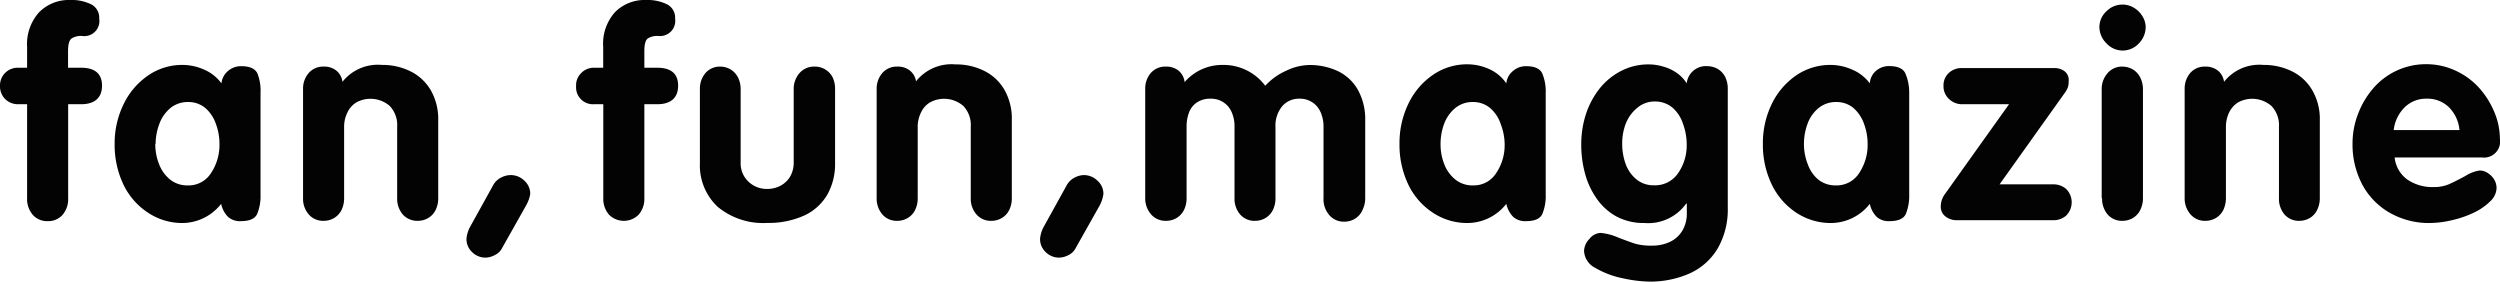
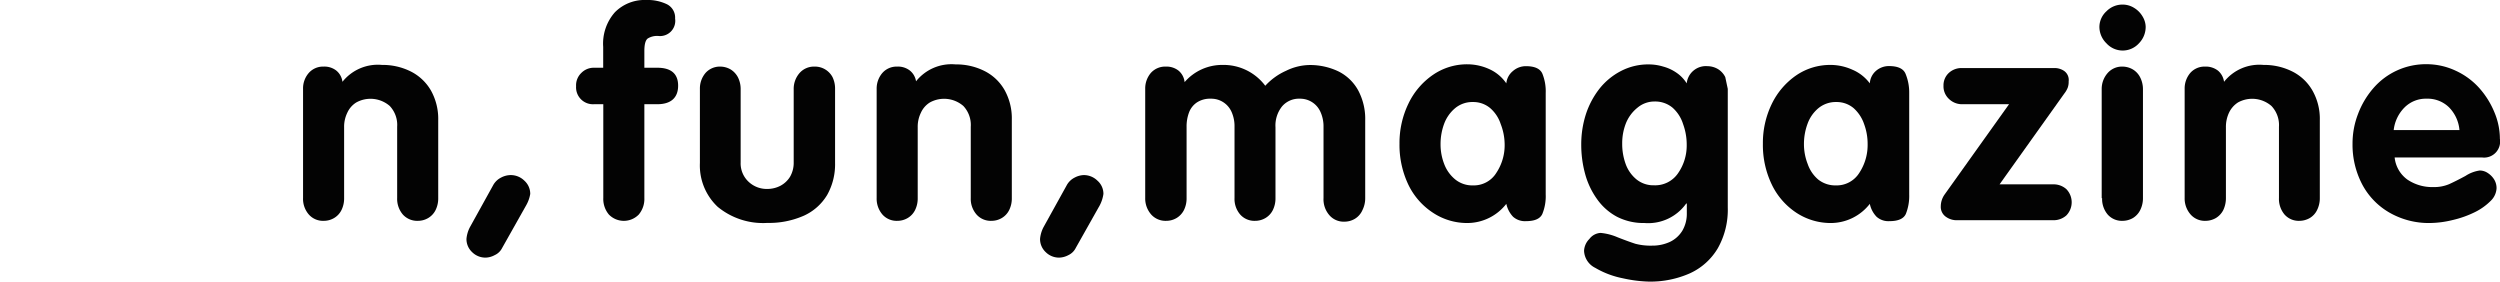
<svg xmlns="http://www.w3.org/2000/svg" viewBox="0 0 239.89 27.02">
  <defs>
    <style>.cls-1{fill:#030303;}</style>
  </defs>
  <title>アセット 2</title>
  <g id="レイヤー_2" data-name="レイヤー 2">
    <g id="レイヤー_1-2" data-name="レイヤー 1">
-       <path class="cls-1" d="M2.6,19V10H1.72A1.73,1.73,0,0,1,.47,9.48,1.74,1.74,0,0,1,0,8.22,1.69,1.69,0,0,1,1.72,6.5H2.6v-2A4.55,4.55,0,0,1,3.75,1.18,4,4,0,0,1,6.74,0a4.25,4.25,0,0,1,2,.41,1.43,1.43,0,0,1,.78,1.37A1.45,1.45,0,0,1,7.87,3.45a1.68,1.68,0,0,0-1,.24c-.22.16-.34.56-.34,1.21V6.5H7.79c1.32,0,2,.58,2,1.72S9.11,10,7.79,10H6.54V19A2.32,2.32,0,0,1,6,20.62a1.84,1.84,0,0,1-1.43.6,1.83,1.83,0,0,1-1.42-.6A2.33,2.33,0,0,1,2.6,19Z" />
-       <path class="cls-1" d="M25,8.92v9.74a4.47,4.47,0,0,1-.32,1.86c-.21.47-.74.7-1.57.7a1.71,1.71,0,0,1-1.24-.42,2.51,2.51,0,0,1-.65-1.24A4.75,4.75,0,0,1,17.5,21.4a5.92,5.92,0,0,1-3.31-1,6.66,6.66,0,0,1-2.35-2.7A8.87,8.87,0,0,1,11,13.81,8.54,8.54,0,0,1,11.86,10a7,7,0,0,1,2.37-2.77,5.72,5.72,0,0,1,3.27-1,5.1,5.1,0,0,1,2.11.46A4,4,0,0,1,21.25,8a1.76,1.76,0,0,1,.62-1.18,1.88,1.88,0,0,1,1.27-.47c.83,0,1.36.24,1.57.72A4.5,4.5,0,0,1,25,8.92Zm-10.1,4.9a5.2,5.2,0,0,0,.36,1.92,3.48,3.48,0,0,0,1.05,1.48,2.63,2.63,0,0,0,1.71.57,2.54,2.54,0,0,0,2.24-1.2,4.87,4.87,0,0,0,.8-2.77,5.47,5.47,0,0,0-.34-1.92,3.51,3.51,0,0,0-1-1.52,2.52,2.52,0,0,0-1.66-.59,2.62,2.62,0,0,0-1.71.58,3.55,3.55,0,0,0-1.06,1.52A5.58,5.58,0,0,0,14.93,13.82Z" />
      <path class="cls-1" d="M29.08,19V8.53A2.25,2.25,0,0,1,29.63,7a1.82,1.82,0,0,1,1.42-.61,1.85,1.85,0,0,1,1.23.39,1.65,1.65,0,0,1,.58,1.07,4.34,4.34,0,0,1,3.8-1.62,6,6,0,0,1,2.78.64,4.64,4.64,0,0,1,1.92,1.83,5.58,5.58,0,0,1,.69,2.84V19a2.52,2.52,0,0,1-.25,1.15,1.83,1.83,0,0,1-.71.77,1.93,1.93,0,0,1-1,.27,1.85,1.85,0,0,1-1.43-.6A2.32,2.32,0,0,1,38.11,19V12.17a2.65,2.65,0,0,0-.71-2,2.82,2.82,0,0,0-3.21-.34,2.24,2.24,0,0,0-.87,1,3.06,3.06,0,0,0-.3,1.39V19a2.52,2.52,0,0,1-.25,1.15,1.83,1.83,0,0,1-.71.77,1.93,1.93,0,0,1-1,.27,1.81,1.81,0,0,1-1.42-.6A2.28,2.28,0,0,1,29.08,19Z" />
      <path class="cls-1" d="M50.49,19.7l-2.31,4.1a1.47,1.47,0,0,1-.71.68,1.94,1.94,0,0,1-.85.24,1.81,1.81,0,0,1-1.31-.52,1.71,1.71,0,0,1-.55-1.28,3,3,0,0,1,.32-1.1l2.27-4.1a1.78,1.78,0,0,1,.73-.68A2,2,0,0,1,49,16.8a1.86,1.86,0,0,1,1.32.54,1.7,1.7,0,0,1,.56,1.27A3.31,3.31,0,0,1,50.49,19.7Z" />
      <path class="cls-1" d="M57.89,19V10H57a1.62,1.62,0,0,1-1.72-1.73A1.64,1.64,0,0,1,55.78,7,1.67,1.67,0,0,1,57,6.5h.88v-2A4.54,4.54,0,0,1,59,1.18,4,4,0,0,1,62,0a4.28,4.28,0,0,1,2,.41,1.43,1.43,0,0,1,.78,1.37,1.46,1.46,0,0,1-1.62,1.67,1.72,1.72,0,0,0-1,.24c-.22.16-.33.56-.33,1.21V6.5h1.24c1.33,0,2,.58,2,1.72S64.4,10,63.07,10H61.83V19a2.32,2.32,0,0,1-.54,1.59,2,2,0,0,1-2.86,0A2.32,2.32,0,0,1,57.89,19Z" />
      <path class="cls-1" d="M67.16,15.64V8.53A2.3,2.3,0,0,1,67.7,7a1.84,1.84,0,0,1,1.42-.61,2,2,0,0,1,1,.28,1.94,1.94,0,0,1,.7.77,2.51,2.51,0,0,1,.25,1.14v7a2.41,2.41,0,0,0,.76,1.86,2.53,2.53,0,0,0,1.78.69,2.73,2.73,0,0,0,1.27-.3,2.42,2.42,0,0,0,.93-.87,2.67,2.67,0,0,0,.35-1.38v-7A2.3,2.3,0,0,1,76.73,7a1.84,1.84,0,0,1,1.42-.61,1.91,1.91,0,0,1,1.73,1,2.51,2.51,0,0,1,.25,1.14v7.11a6,6,0,0,1-.75,3.05,5,5,0,0,1-2.23,2,8.26,8.26,0,0,1-3.51.7,6.84,6.84,0,0,1-4.78-1.55A5.44,5.44,0,0,1,67.16,15.64Z" />
      <path class="cls-1" d="M84.12,19V8.53A2.3,2.3,0,0,1,84.67,7a1.82,1.82,0,0,1,1.42-.61,1.85,1.85,0,0,1,1.23.39A1.65,1.65,0,0,1,87.9,7.8a4.35,4.35,0,0,1,3.8-1.62,6,6,0,0,1,2.78.64A4.58,4.58,0,0,1,96.4,8.65a5.58,5.58,0,0,1,.69,2.84V19a2.52,2.52,0,0,1-.25,1.15,1.83,1.83,0,0,1-.71.77,1.93,1.93,0,0,1-1,.27,1.81,1.81,0,0,1-1.42-.6A2.28,2.28,0,0,1,93.15,19V12.17a2.65,2.65,0,0,0-.71-2,2.82,2.82,0,0,0-3.21-.34,2.24,2.24,0,0,0-.87,1,3.06,3.06,0,0,0-.3,1.39V19a2.52,2.52,0,0,1-.25,1.15,1.83,1.83,0,0,1-.71.77,1.93,1.93,0,0,1-1,.27,1.81,1.81,0,0,1-1.42-.6A2.33,2.33,0,0,1,84.12,19Z" />
      <path class="cls-1" d="M105.53,19.7l-2.31,4.1a1.49,1.49,0,0,1-.7.68,2,2,0,0,1-.86.24,1.81,1.81,0,0,1-1.31-.52,1.71,1.71,0,0,1-.55-1.28,3,3,0,0,1,.32-1.1l2.27-4.1a1.78,1.78,0,0,1,.73-.68,2,2,0,0,1,.87-.24,1.86,1.86,0,0,1,1.32.54,1.67,1.67,0,0,1,.57,1.27A3.41,3.41,0,0,1,105.53,19.7Z" />
      <path class="cls-1" d="M109.89,19V8.53A2.3,2.3,0,0,1,110.43,7a1.84,1.84,0,0,1,1.43-.61,1.87,1.87,0,0,1,1.23.39,1.65,1.65,0,0,1,.58,1.1,4.76,4.76,0,0,1,3.66-1.65,5,5,0,0,1,4.08,2,6,6,0,0,1,2-1.44,5.27,5.27,0,0,1,2.19-.55,6.31,6.31,0,0,1,2.83.61,4.4,4.4,0,0,1,1.89,1.81,5.8,5.8,0,0,1,.68,2.89V19a2.53,2.53,0,0,1-.26,1.15A1.83,1.83,0,0,1,130,21a1.93,1.93,0,0,1-1,.27,1.81,1.81,0,0,1-1.42-.6A2.32,2.32,0,0,1,127,19V12.17a3.36,3.36,0,0,0-.28-1.4,2.13,2.13,0,0,0-2-1.3,2.13,2.13,0,0,0-1.7.74,2.94,2.94,0,0,0-.63,2V19a2.52,2.52,0,0,1-.25,1.15,1.83,1.83,0,0,1-.71.77,1.93,1.93,0,0,1-1,.27,1.81,1.81,0,0,1-1.42-.6,2.28,2.28,0,0,1-.55-1.59V12.17a3.36,3.36,0,0,0-.27-1.4,2.13,2.13,0,0,0-2-1.3,2.32,2.32,0,0,0-1.31.34,2,2,0,0,0-.77.94,3.79,3.79,0,0,0-.25,1.42V19a2.52,2.52,0,0,1-.25,1.15,1.89,1.89,0,0,1-.71.77,1.93,1.93,0,0,1-1,.27,1.84,1.84,0,0,1-1.43-.6A2.32,2.32,0,0,1,109.89,19Z" />
      <path class="cls-1" d="M148.32,8.92v9.74a4.47,4.47,0,0,1-.32,1.86c-.21.47-.74.7-1.57.7a1.71,1.71,0,0,1-1.24-.42,2.6,2.6,0,0,1-.65-1.24,4.75,4.75,0,0,1-3.75,1.84,5.94,5.94,0,0,1-3.31-1,6.66,6.66,0,0,1-2.35-2.7,8.87,8.87,0,0,1-.84-3.91,8.66,8.66,0,0,1,.86-3.85,7,7,0,0,1,2.37-2.77,5.76,5.76,0,0,1,3.27-1,5.1,5.1,0,0,1,2.11.46A3.92,3.92,0,0,1,144.54,8a1.73,1.73,0,0,1,.63-1.18,1.88,1.88,0,0,1,1.26-.47c.83,0,1.36.24,1.57.72A4.5,4.5,0,0,1,148.32,8.92Zm-10.09,4.9a5.19,5.19,0,0,0,.35,1.92,3.5,3.5,0,0,0,1.06,1.48,2.59,2.59,0,0,0,1.7.57,2.54,2.54,0,0,0,2.24-1.2,4.8,4.8,0,0,0,.8-2.77A5.47,5.47,0,0,0,144,11.9a3.42,3.42,0,0,0-1-1.52,2.52,2.52,0,0,0-1.66-.59,2.58,2.58,0,0,0-1.7.58,3.56,3.56,0,0,0-1.07,1.52A5.57,5.57,0,0,0,138.23,13.82Z" />
-       <path class="cls-1" d="M165.79,8.53V19.91a7.51,7.51,0,0,1-.95,3.9,6,6,0,0,1-2.67,2.41,9.35,9.35,0,0,1-4,.8,12.91,12.91,0,0,1-2.46-.32,8.43,8.43,0,0,1-2.64-1A1.91,1.91,0,0,1,152,24.07a1.72,1.72,0,0,1,.51-1.14,1.44,1.44,0,0,1,1.08-.58,5.32,5.32,0,0,1,1.63.42c.74.29,1.3.49,1.7.62a5.73,5.73,0,0,0,1.6.18,4,4,0,0,0,1.72-.36,2.81,2.81,0,0,0,1.19-1.07,3.19,3.19,0,0,0,.43-1.67v-.94h-.06a4.47,4.47,0,0,1-4,1.87,5.59,5.59,0,0,1-2.64-.6,5.51,5.51,0,0,1-1.91-1.69,7.56,7.56,0,0,1-1.15-2.43,10.58,10.58,0,0,1-.37-2.84,9.44,9.44,0,0,1,.44-2.86,8,8,0,0,1,1.31-2.47,6.38,6.38,0,0,1,2.07-1.7,5.67,5.67,0,0,1,2.66-.63,4.83,4.83,0,0,1,1.39.21A4.11,4.11,0,0,1,160.9,7a3.41,3.41,0,0,1,.95,1,1.85,1.85,0,0,1,2-1.65,2,2,0,0,1,1,.28,1.87,1.87,0,0,1,.7.77A2.52,2.52,0,0,1,165.79,8.53Zm-3.94,5.37a5.73,5.73,0,0,0-.35-2,3.5,3.5,0,0,0-1-1.56,2.59,2.59,0,0,0-1.71-.6,2.52,2.52,0,0,0-1.66.59A3.66,3.66,0,0,0,156,11.87a5.23,5.23,0,0,0-.34,1.89,5.62,5.62,0,0,0,.34,2,3.39,3.39,0,0,0,1.05,1.47,2.58,2.58,0,0,0,1.67.55A2.65,2.65,0,0,0,161,16.65,4.65,4.65,0,0,0,161.85,13.9Z" />
+       <path class="cls-1" d="M165.79,8.53V19.91a7.51,7.51,0,0,1-.95,3.9,6,6,0,0,1-2.67,2.41,9.35,9.35,0,0,1-4,.8,12.91,12.91,0,0,1-2.46-.32,8.43,8.43,0,0,1-2.64-1A1.91,1.91,0,0,1,152,24.07a1.72,1.72,0,0,1,.51-1.14,1.44,1.44,0,0,1,1.08-.58,5.32,5.32,0,0,1,1.63.42c.74.29,1.3.49,1.7.62a5.73,5.73,0,0,0,1.6.18,4,4,0,0,0,1.72-.36,2.81,2.81,0,0,0,1.19-1.07,3.19,3.19,0,0,0,.43-1.67v-.94h-.06a4.47,4.47,0,0,1-4,1.87,5.59,5.59,0,0,1-2.64-.6,5.51,5.51,0,0,1-1.91-1.69,7.56,7.56,0,0,1-1.15-2.43,10.58,10.58,0,0,1-.37-2.84,9.44,9.44,0,0,1,.44-2.86,8,8,0,0,1,1.31-2.47,6.38,6.38,0,0,1,2.07-1.7,5.67,5.67,0,0,1,2.66-.63,4.83,4.83,0,0,1,1.39.21A4.11,4.11,0,0,1,160.9,7a3.41,3.41,0,0,1,.95,1,1.85,1.85,0,0,1,2-1.65,2,2,0,0,1,1,.28,1.87,1.87,0,0,1,.7.77Zm-3.94,5.37a5.73,5.73,0,0,0-.35-2,3.5,3.5,0,0,0-1-1.56,2.59,2.59,0,0,0-1.71-.6,2.52,2.52,0,0,0-1.66.59A3.66,3.66,0,0,0,156,11.87a5.23,5.23,0,0,0-.34,1.89,5.62,5.62,0,0,0,.34,2,3.39,3.39,0,0,0,1.05,1.47,2.58,2.58,0,0,0,1.67.55A2.65,2.65,0,0,0,161,16.65,4.65,4.65,0,0,0,161.85,13.9Z" />
      <path class="cls-1" d="M183.2,8.92v9.74a4.64,4.64,0,0,1-.32,1.86c-.21.47-.74.7-1.58.7a1.7,1.7,0,0,1-1.23-.42,2.51,2.51,0,0,1-.65-1.24,4.75,4.75,0,0,1-3.75,1.84,6,6,0,0,1-3.32-1,6.72,6.72,0,0,1-2.34-2.7,8.74,8.74,0,0,1-.85-3.91A8.54,8.54,0,0,1,170,10a7.05,7.05,0,0,1,2.36-2.77,5.77,5.77,0,0,1,3.28-1,5.1,5.1,0,0,1,2.11.46A4.05,4.05,0,0,1,179.42,8,1.72,1.72,0,0,1,180,6.81a1.88,1.88,0,0,1,1.26-.47c.84,0,1.37.24,1.58.72A4.67,4.67,0,0,1,183.2,8.92Zm-10.1,4.9a5.2,5.2,0,0,0,.36,1.92,3.4,3.4,0,0,0,1,1.48,2.62,2.62,0,0,0,1.7.57,2.56,2.56,0,0,0,2.25-1.2,4.87,4.87,0,0,0,.8-2.77,5.47,5.47,0,0,0-.34-1.92,3.59,3.59,0,0,0-1-1.52,2.52,2.52,0,0,0-1.67-.59,2.62,2.62,0,0,0-1.7.58,3.46,3.46,0,0,0-1.06,1.52A5.58,5.58,0,0,0,173.1,13.82Z" />
      <path class="cls-1" d="M186.6,18.66,192.78,10h-4.57A1.79,1.79,0,0,1,187,9.48a1.65,1.65,0,0,1-.51-1.26A1.61,1.61,0,0,1,187,7a1.79,1.79,0,0,1,1.26-.47h8.95a1.62,1.62,0,0,1,.86.28,1.06,1.06,0,0,1,.43,1,1.6,1.6,0,0,1-.1.63,2.29,2.29,0,0,1-.32.54l-6.21,8.71H197a1.83,1.83,0,0,1,1.28.46,1.81,1.81,0,0,1,0,2.52,1.83,1.83,0,0,1-1.28.46h-9.17a1.76,1.76,0,0,1-1.14-.35,1.16,1.16,0,0,1-.46-1A2,2,0,0,1,186.6,18.66Z" />
      <path class="cls-1" d="M203.67.44a2.06,2.06,0,0,1,1.1.31,2.33,2.33,0,0,1,.81.81,2,2,0,0,1,.31,1,2.24,2.24,0,0,1-.65,1.6,2.1,2.1,0,0,1-3.11,0,2.21,2.21,0,0,1-.68-1.58,2.05,2.05,0,0,1,.68-1.5A2.14,2.14,0,0,1,203.67.44Zm-2,18.59V8.53A2.3,2.3,0,0,1,202.25,7a1.82,1.82,0,0,1,1.42-.61,2,2,0,0,1,1,.28,1.87,1.87,0,0,1,.7.77,2.52,2.52,0,0,1,.26,1.14V19a2.53,2.53,0,0,1-.26,1.15,1.87,1.87,0,0,1-.7.77,2,2,0,0,1-1,.27,1.81,1.81,0,0,1-1.42-.6A2.32,2.32,0,0,1,201.71,19Z" />
      <path class="cls-1" d="M209.63,19V8.53A2.3,2.3,0,0,1,210.17,7a1.82,1.82,0,0,1,1.42-.61,1.9,1.9,0,0,1,1.24.39,1.69,1.69,0,0,1,.58,1.07,4.32,4.32,0,0,1,3.79-1.62,6,6,0,0,1,2.78.64,4.58,4.58,0,0,1,1.92,1.83,5.49,5.49,0,0,1,.7,2.84V19a2.53,2.53,0,0,1-.26,1.15,1.8,1.8,0,0,1-.7.77,2,2,0,0,1-1,.27,1.81,1.81,0,0,1-1.42-.6,2.32,2.32,0,0,1-.54-1.59V12.17a2.66,2.66,0,0,0-.72-2,2.82,2.82,0,0,0-3.21-.34,2.37,2.37,0,0,0-.87,1,3.2,3.2,0,0,0-.29,1.39V19a2.66,2.66,0,0,1-.25,1.15,1.89,1.89,0,0,1-.71.77,2,2,0,0,1-1,.27,1.81,1.81,0,0,1-1.42-.6A2.32,2.32,0,0,1,209.63,19Z" />
      <path class="cls-1" d="M238.17,15.11h-8.39A3,3,0,0,0,231,17.23a4.25,4.25,0,0,0,2.49.72,3.68,3.68,0,0,0,1.52-.28c.42-.19.94-.45,1.57-.79a3.33,3.33,0,0,1,1.37-.52,1.41,1.41,0,0,1,.78.25,2,2,0,0,1,.61.63,1.6,1.6,0,0,1,.22.82,1.8,1.8,0,0,1-.56,1.21,5.63,5.63,0,0,1-1.51,1.08,9.7,9.7,0,0,1-2.13.76,9.55,9.55,0,0,1-2.23.29,7.58,7.58,0,0,1-3.85-1,6.79,6.79,0,0,1-2.62-2.72,8.18,8.18,0,0,1-.92-3.89,7.84,7.84,0,0,1,.53-2.86,8.1,8.1,0,0,1,1.47-2.47,6.66,6.66,0,0,1,5.06-2.3,6.63,6.63,0,0,1,2.87.64,6.89,6.89,0,0,1,2.25,1.67,8.11,8.11,0,0,1,1.44,2.32,6.62,6.62,0,0,1,.52,2.53A1.54,1.54,0,0,1,238.17,15.11Zm-8.48-2.63H236a3.54,3.54,0,0,0-1-2.18,2.94,2.94,0,0,0-2.16-.83,2.89,2.89,0,0,0-2.11.84A3.65,3.65,0,0,0,229.69,12.48Z" />
    </g>
  </g>
</svg>